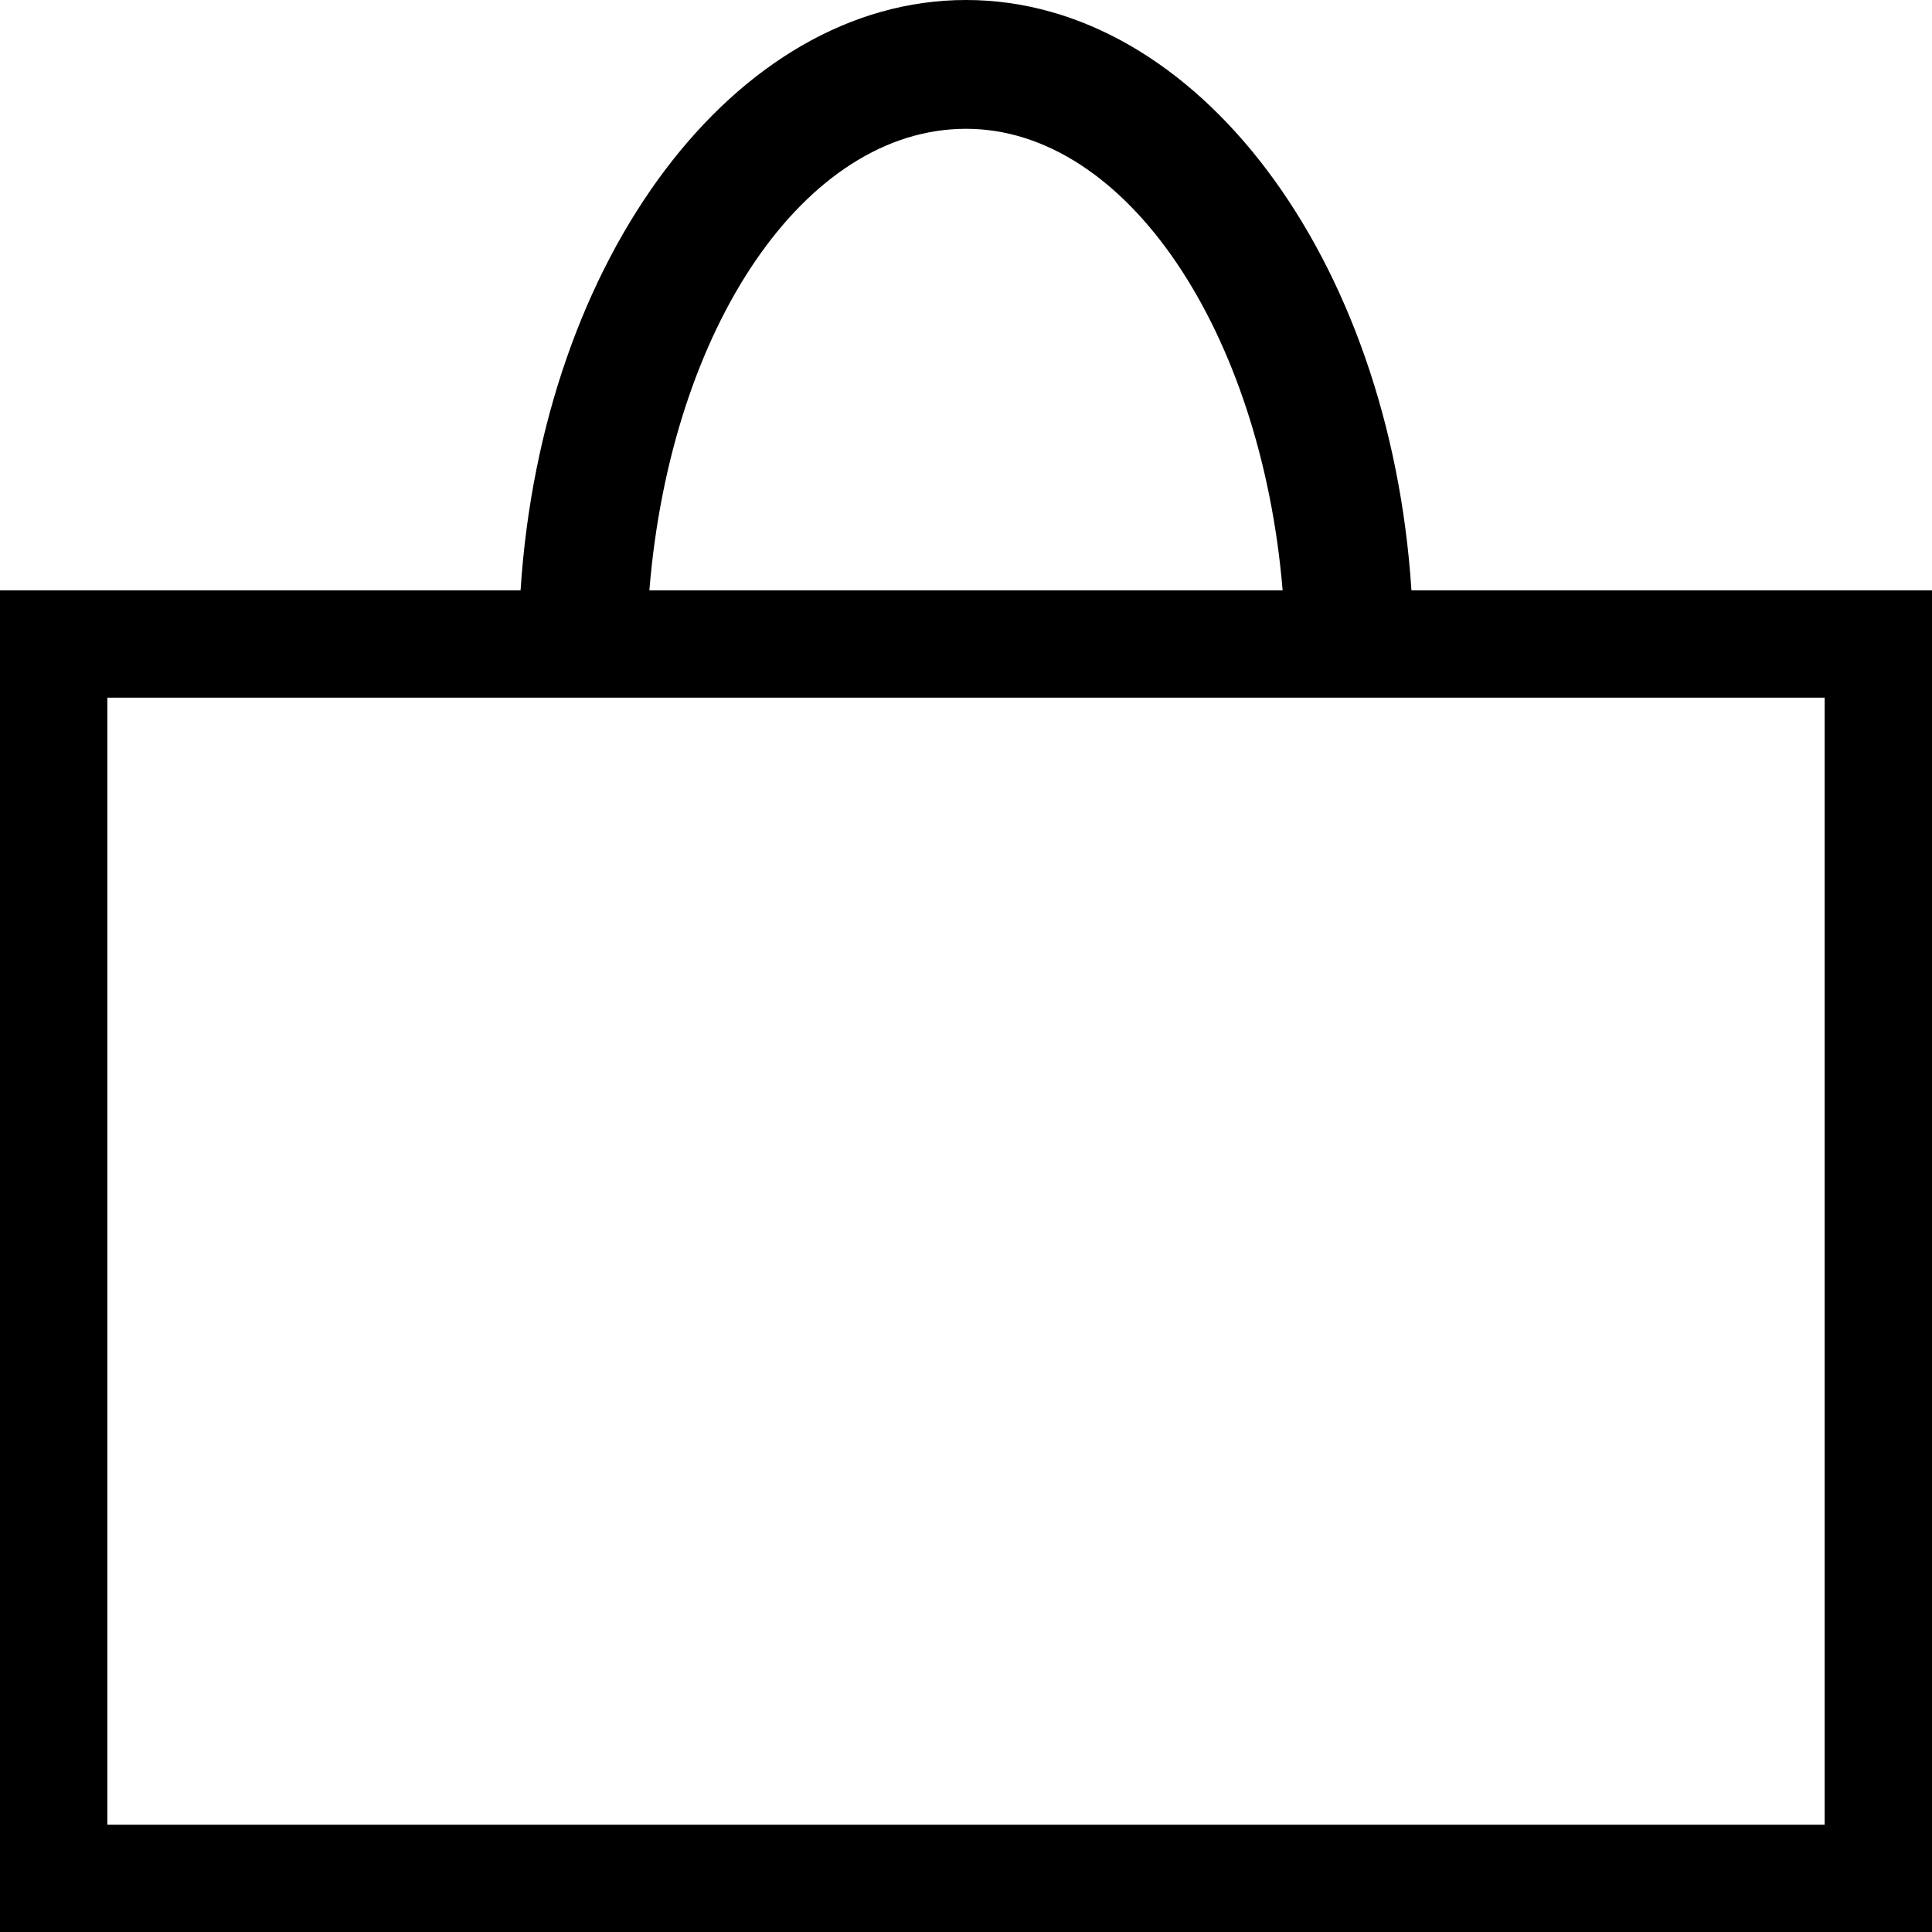
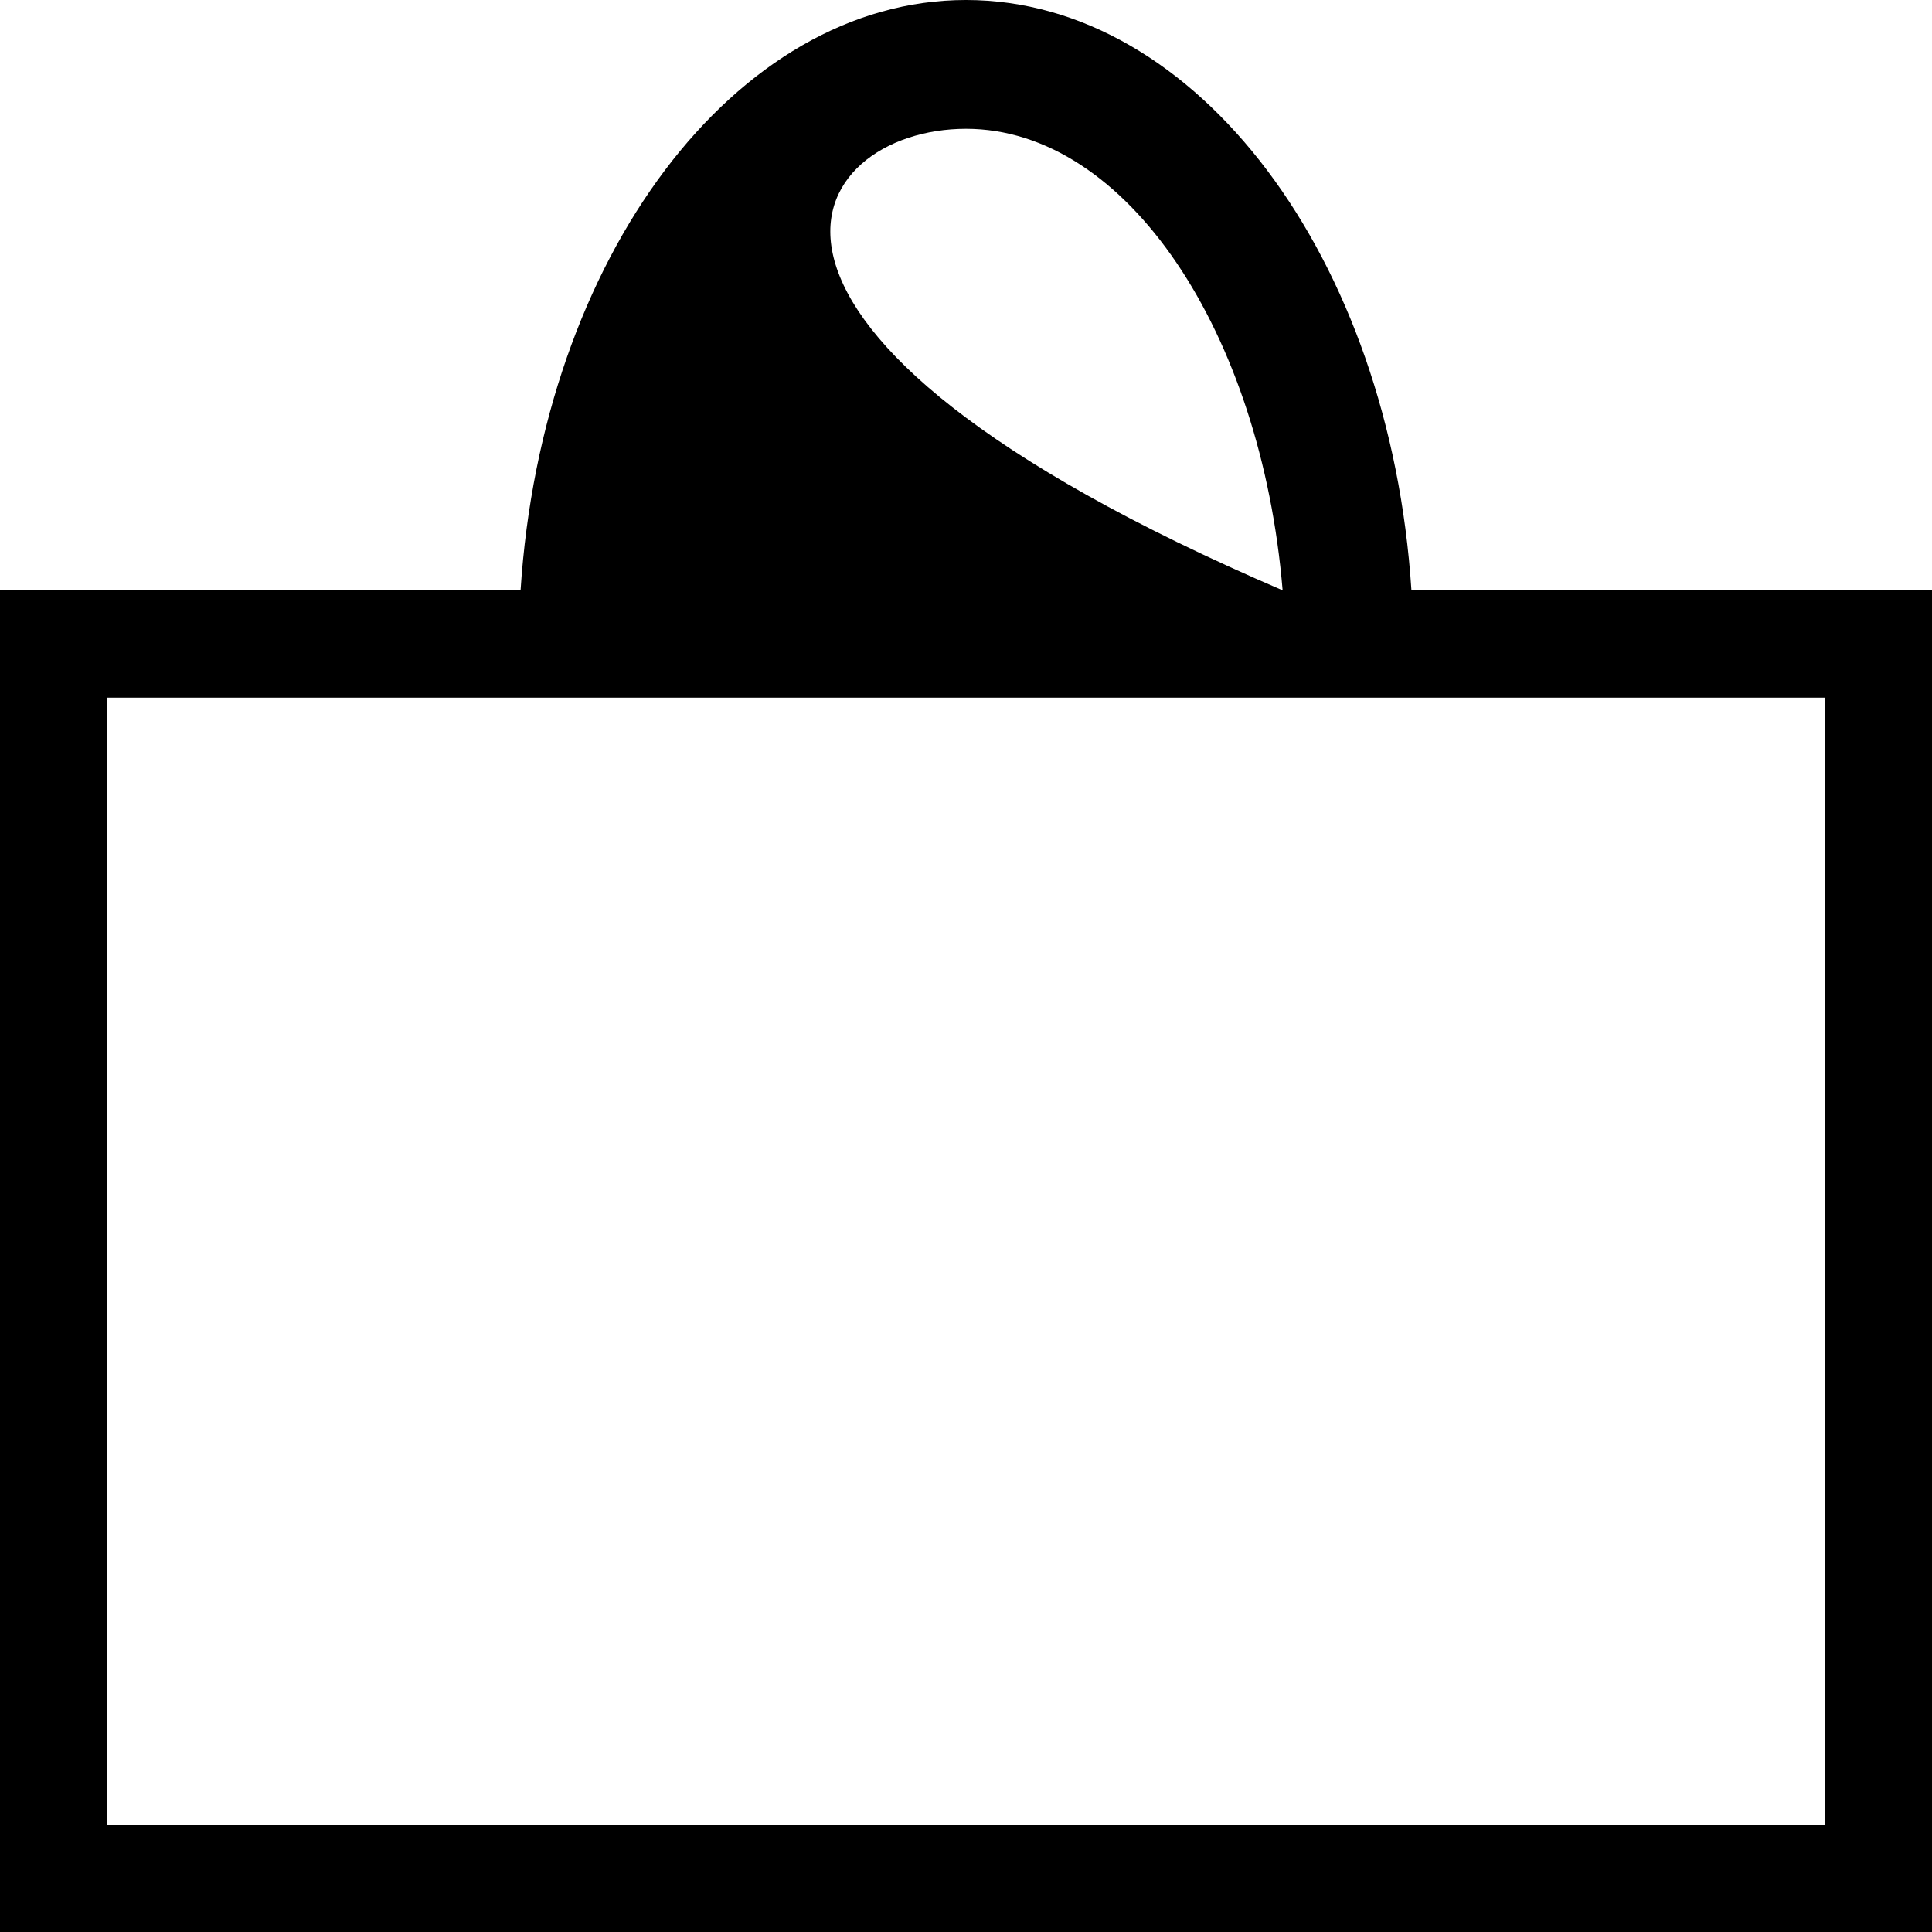
<svg xmlns="http://www.w3.org/2000/svg" version="1.1" id="Warstwa_1" x="0px" y="0px" viewBox="0 0 36 36" style="enable-background:new 0 0 36 36;" xml:space="preserve">
-   <path d="M26.3,11c-0.4-6.2-4-11-8.3-11s-7.9,4.8-8.3,11H0v25h36V11H26.3z M18,2.4c3,0,5.5,3.8,5.9,8.6H12.1C12.5,6.1,15,2.4,18,2.4z   M34,34H2V13h32V34z" />
+   <path d="M26.3,11c-0.4-6.2-4-11-8.3-11s-7.9,4.8-8.3,11H0v25h36V11H26.3z M18,2.4c3,0,5.5,3.8,5.9,8.6C12.5,6.1,15,2.4,18,2.4z   M34,34H2V13h32V34z" />
</svg>